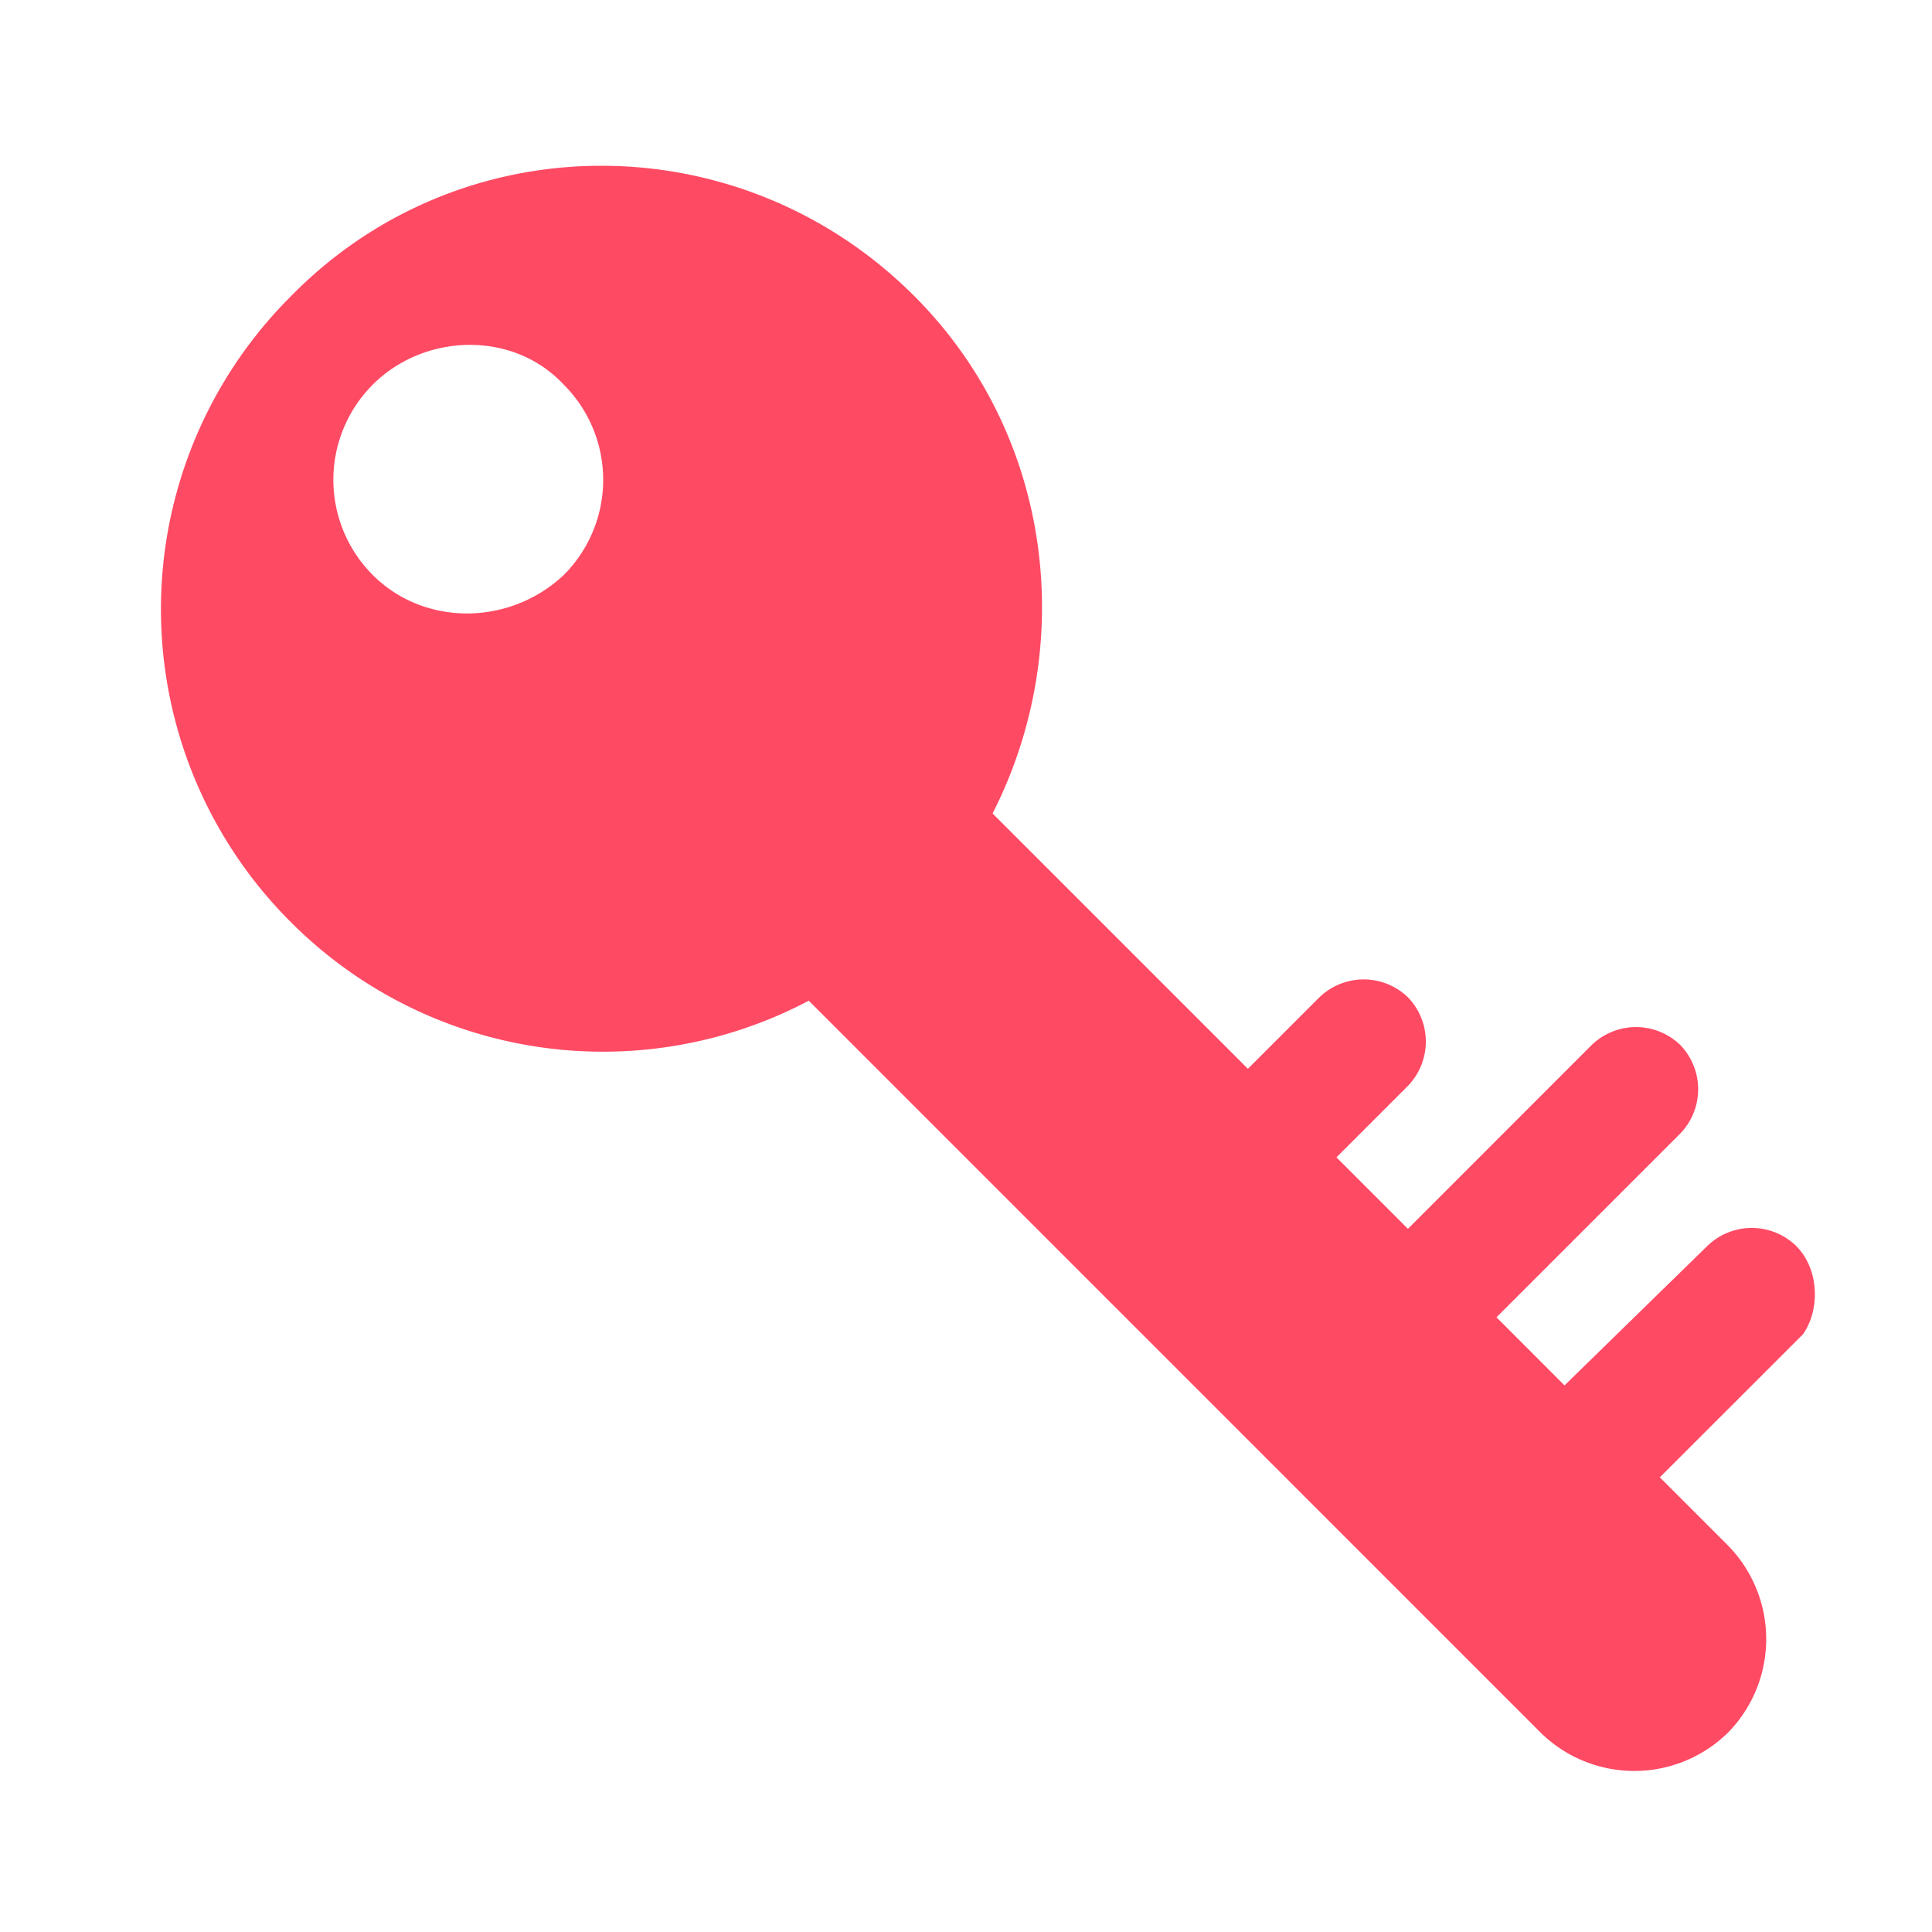
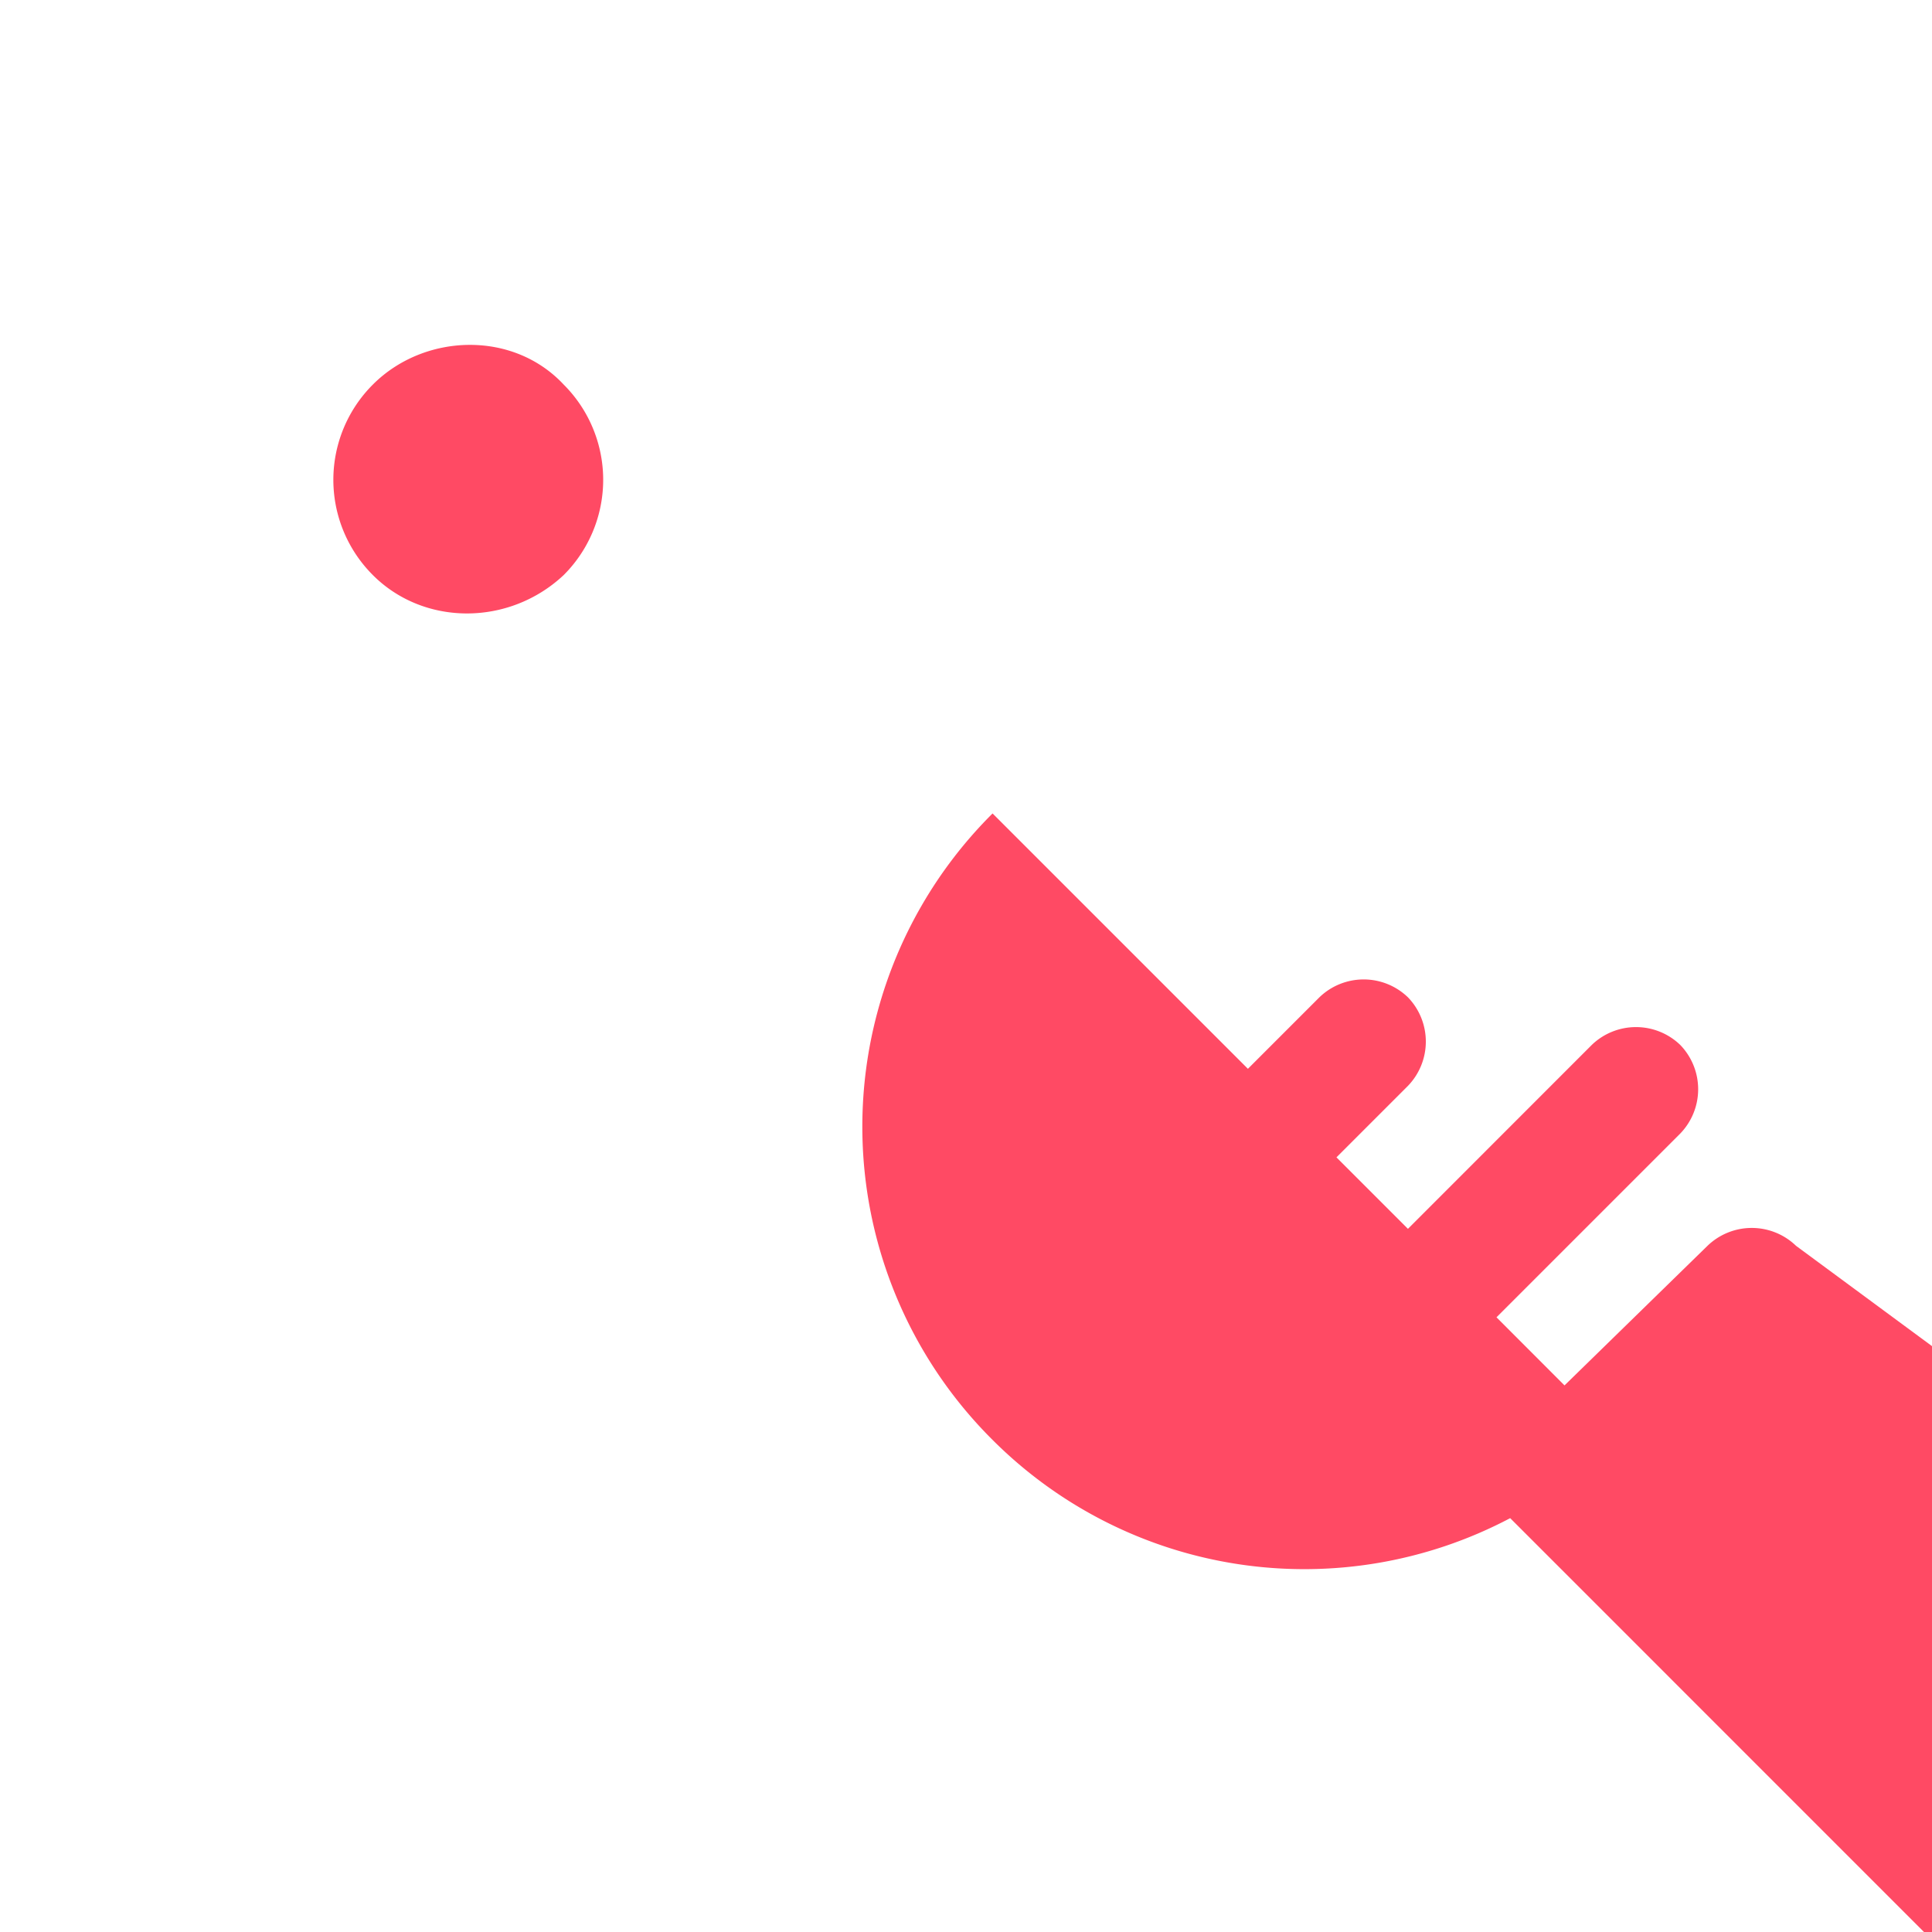
<svg xmlns="http://www.w3.org/2000/svg" width="24" height="24" fill="none">
-   <path fill="#FF4A64" d="M22.311 15.476a.792.792 0 0 0-1.1 0l-1.776 1.734-.845-.846 2.283-2.283a.792.792 0 0 0 0-1.1.792.792 0 0 0-1.1 0l-2.283 2.284-.888-.888.888-.888a.792.792 0 0 0 0-1.1.792.792 0 0 0-1.1 0l-.888.888-3.172-3.172c1.057-2.072.761-4.694-.973-6.428-2.157-2.157-5.625-2.157-7.74 0a5.488 5.488 0 0 0 0 7.782 5.475 5.475 0 0 0 6.43.972l9.092 9.093a1.66 1.66 0 0 0 2.326 0 1.66 1.66 0 0 0 0-2.326l-.846-.846 1.777-1.776c.211-.296.211-.804-.085-1.1ZM4.633 7.145a1.672 1.672 0 0 1 0-2.369c.634-.634 1.734-.677 2.368 0a1.672 1.672 0 0 1 0 2.369c-.677.634-1.734.634-2.368 0Z" />
+   <path fill="#FF4A64" d="M22.311 15.476a.792.792 0 0 0-1.1 0l-1.776 1.734-.845-.846 2.283-2.283a.792.792 0 0 0 0-1.1.792.792 0 0 0-1.1 0l-2.283 2.284-.888-.888.888-.888a.792.792 0 0 0 0-1.1.792.792 0 0 0-1.1 0l-.888.888-3.172-3.172a5.488 5.488 0 0 0 0 7.782 5.475 5.475 0 0 0 6.43.972l9.092 9.093a1.66 1.66 0 0 0 2.326 0 1.66 1.66 0 0 0 0-2.326l-.846-.846 1.777-1.776c.211-.296.211-.804-.085-1.1ZM4.633 7.145a1.672 1.672 0 0 1 0-2.369c.634-.634 1.734-.677 2.368 0a1.672 1.672 0 0 1 0 2.369c-.677.634-1.734.634-2.368 0Z" />
</svg>